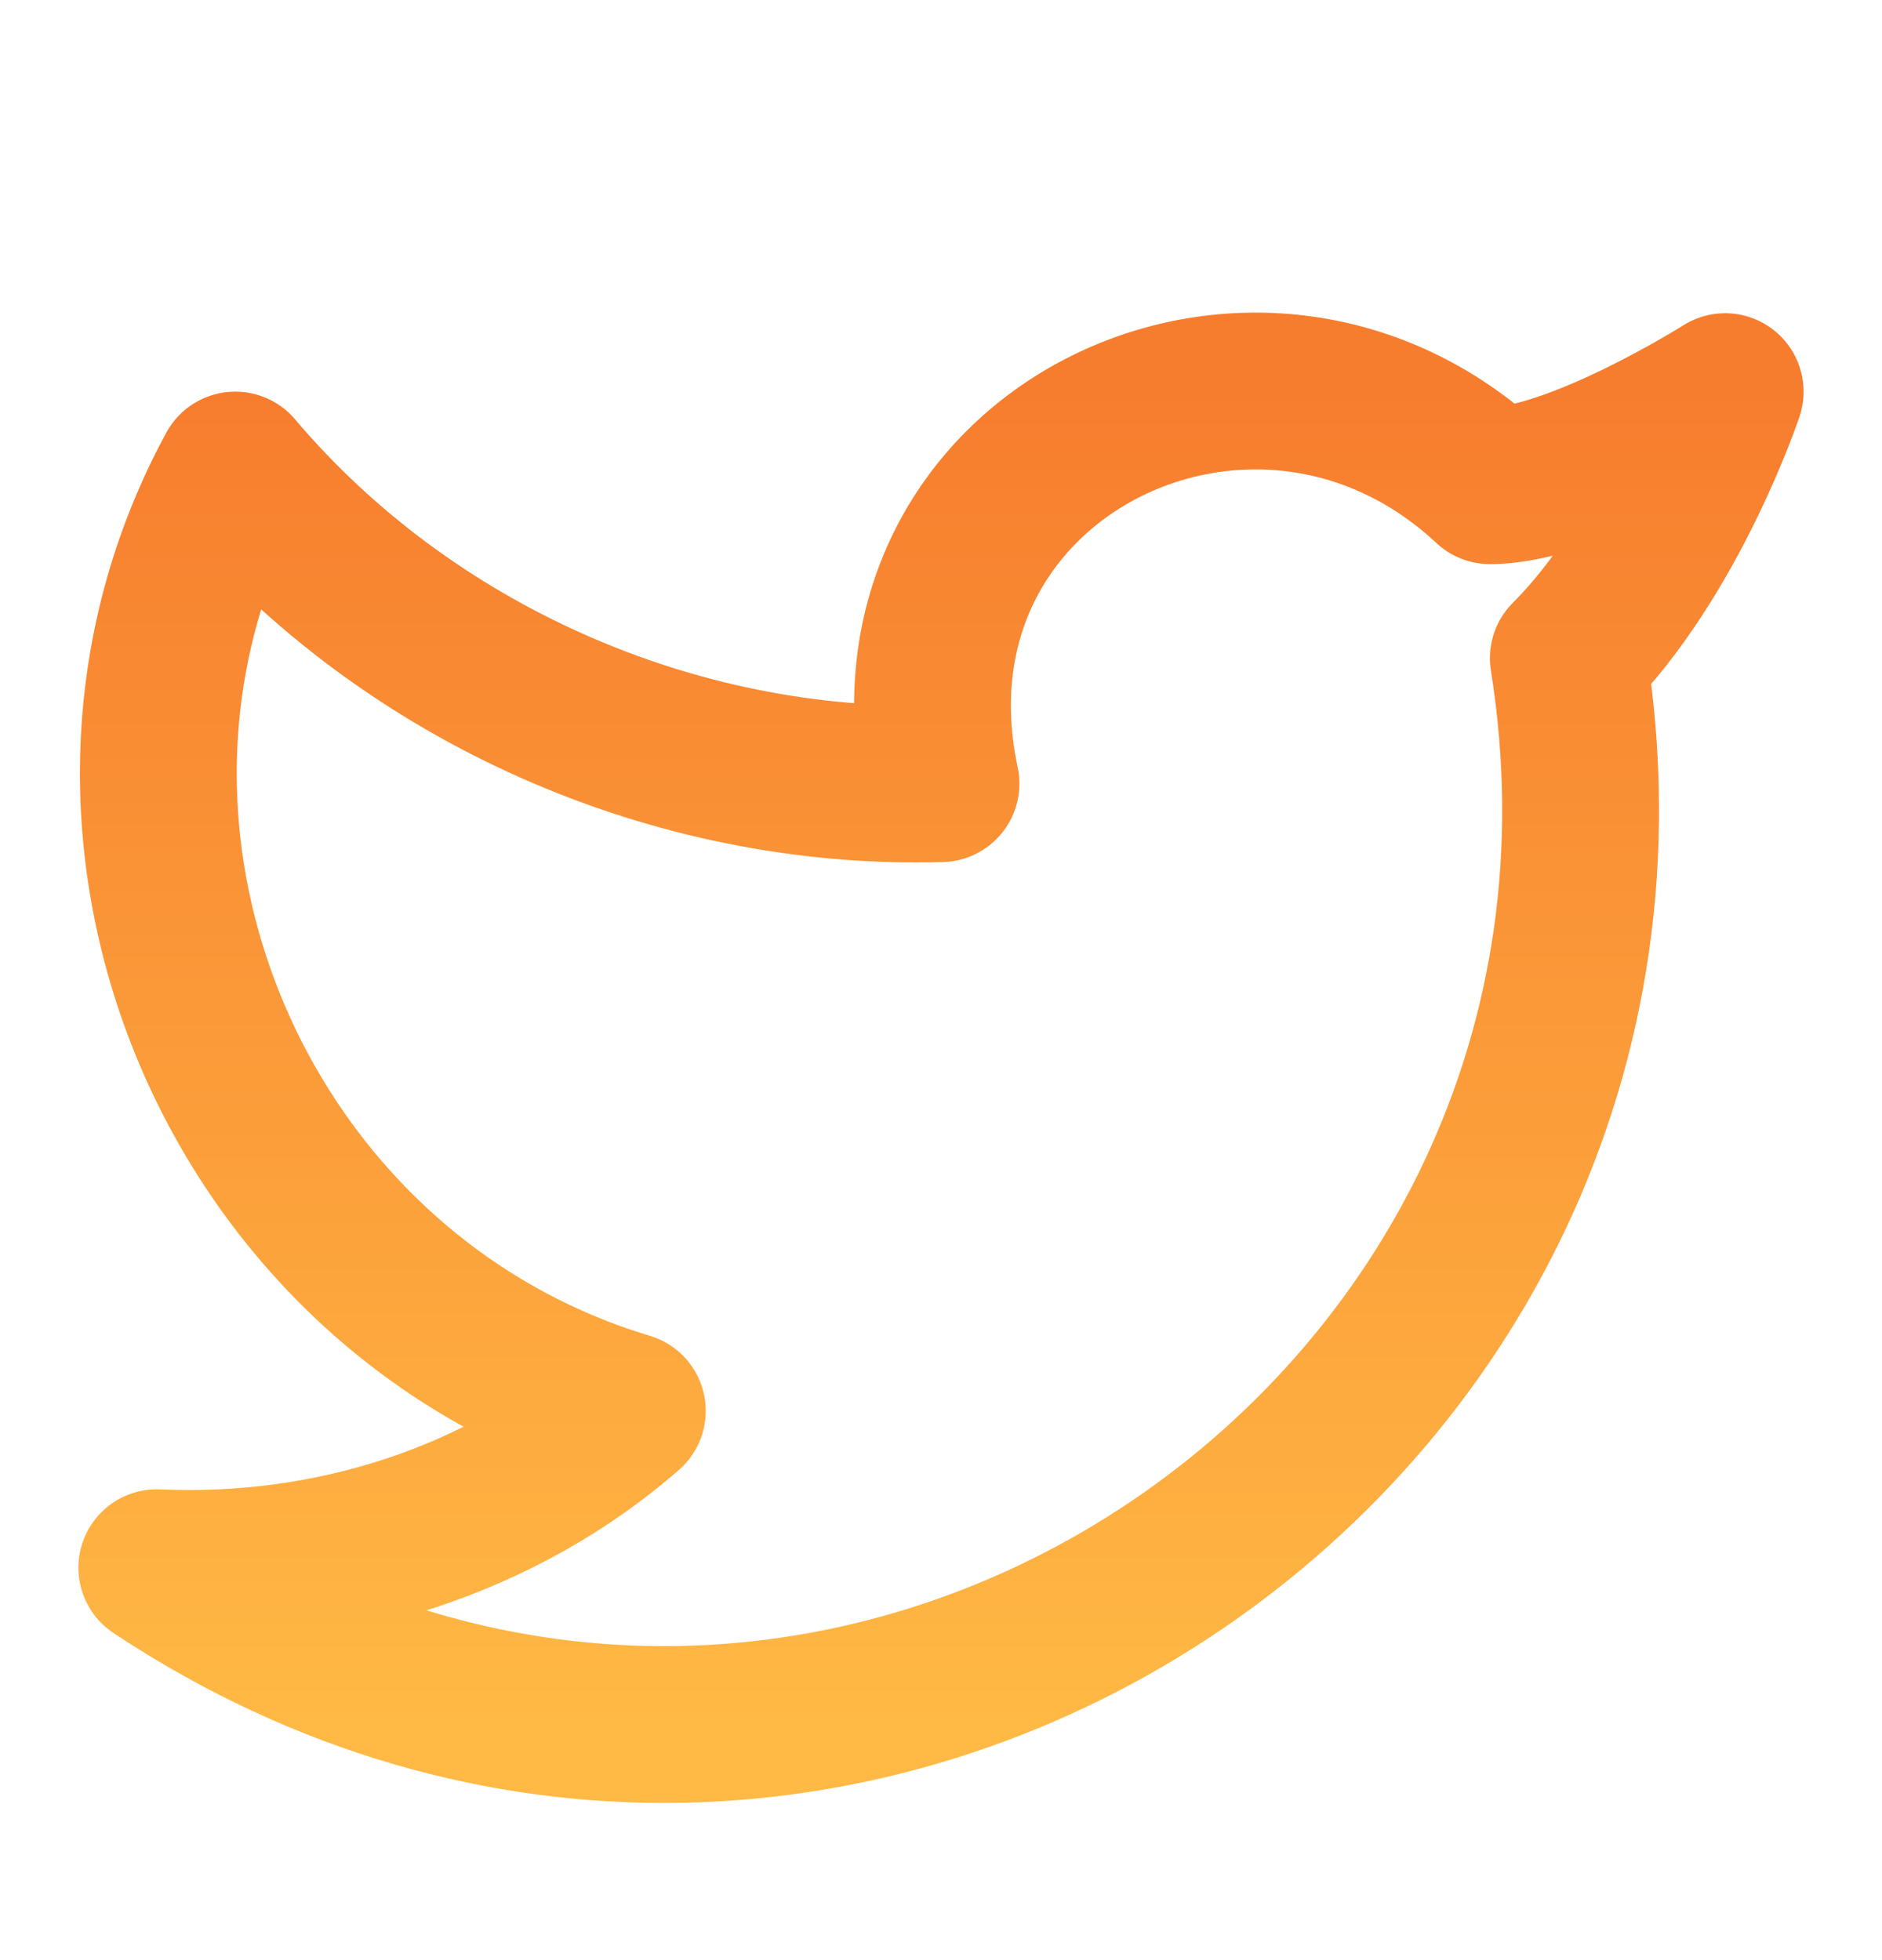
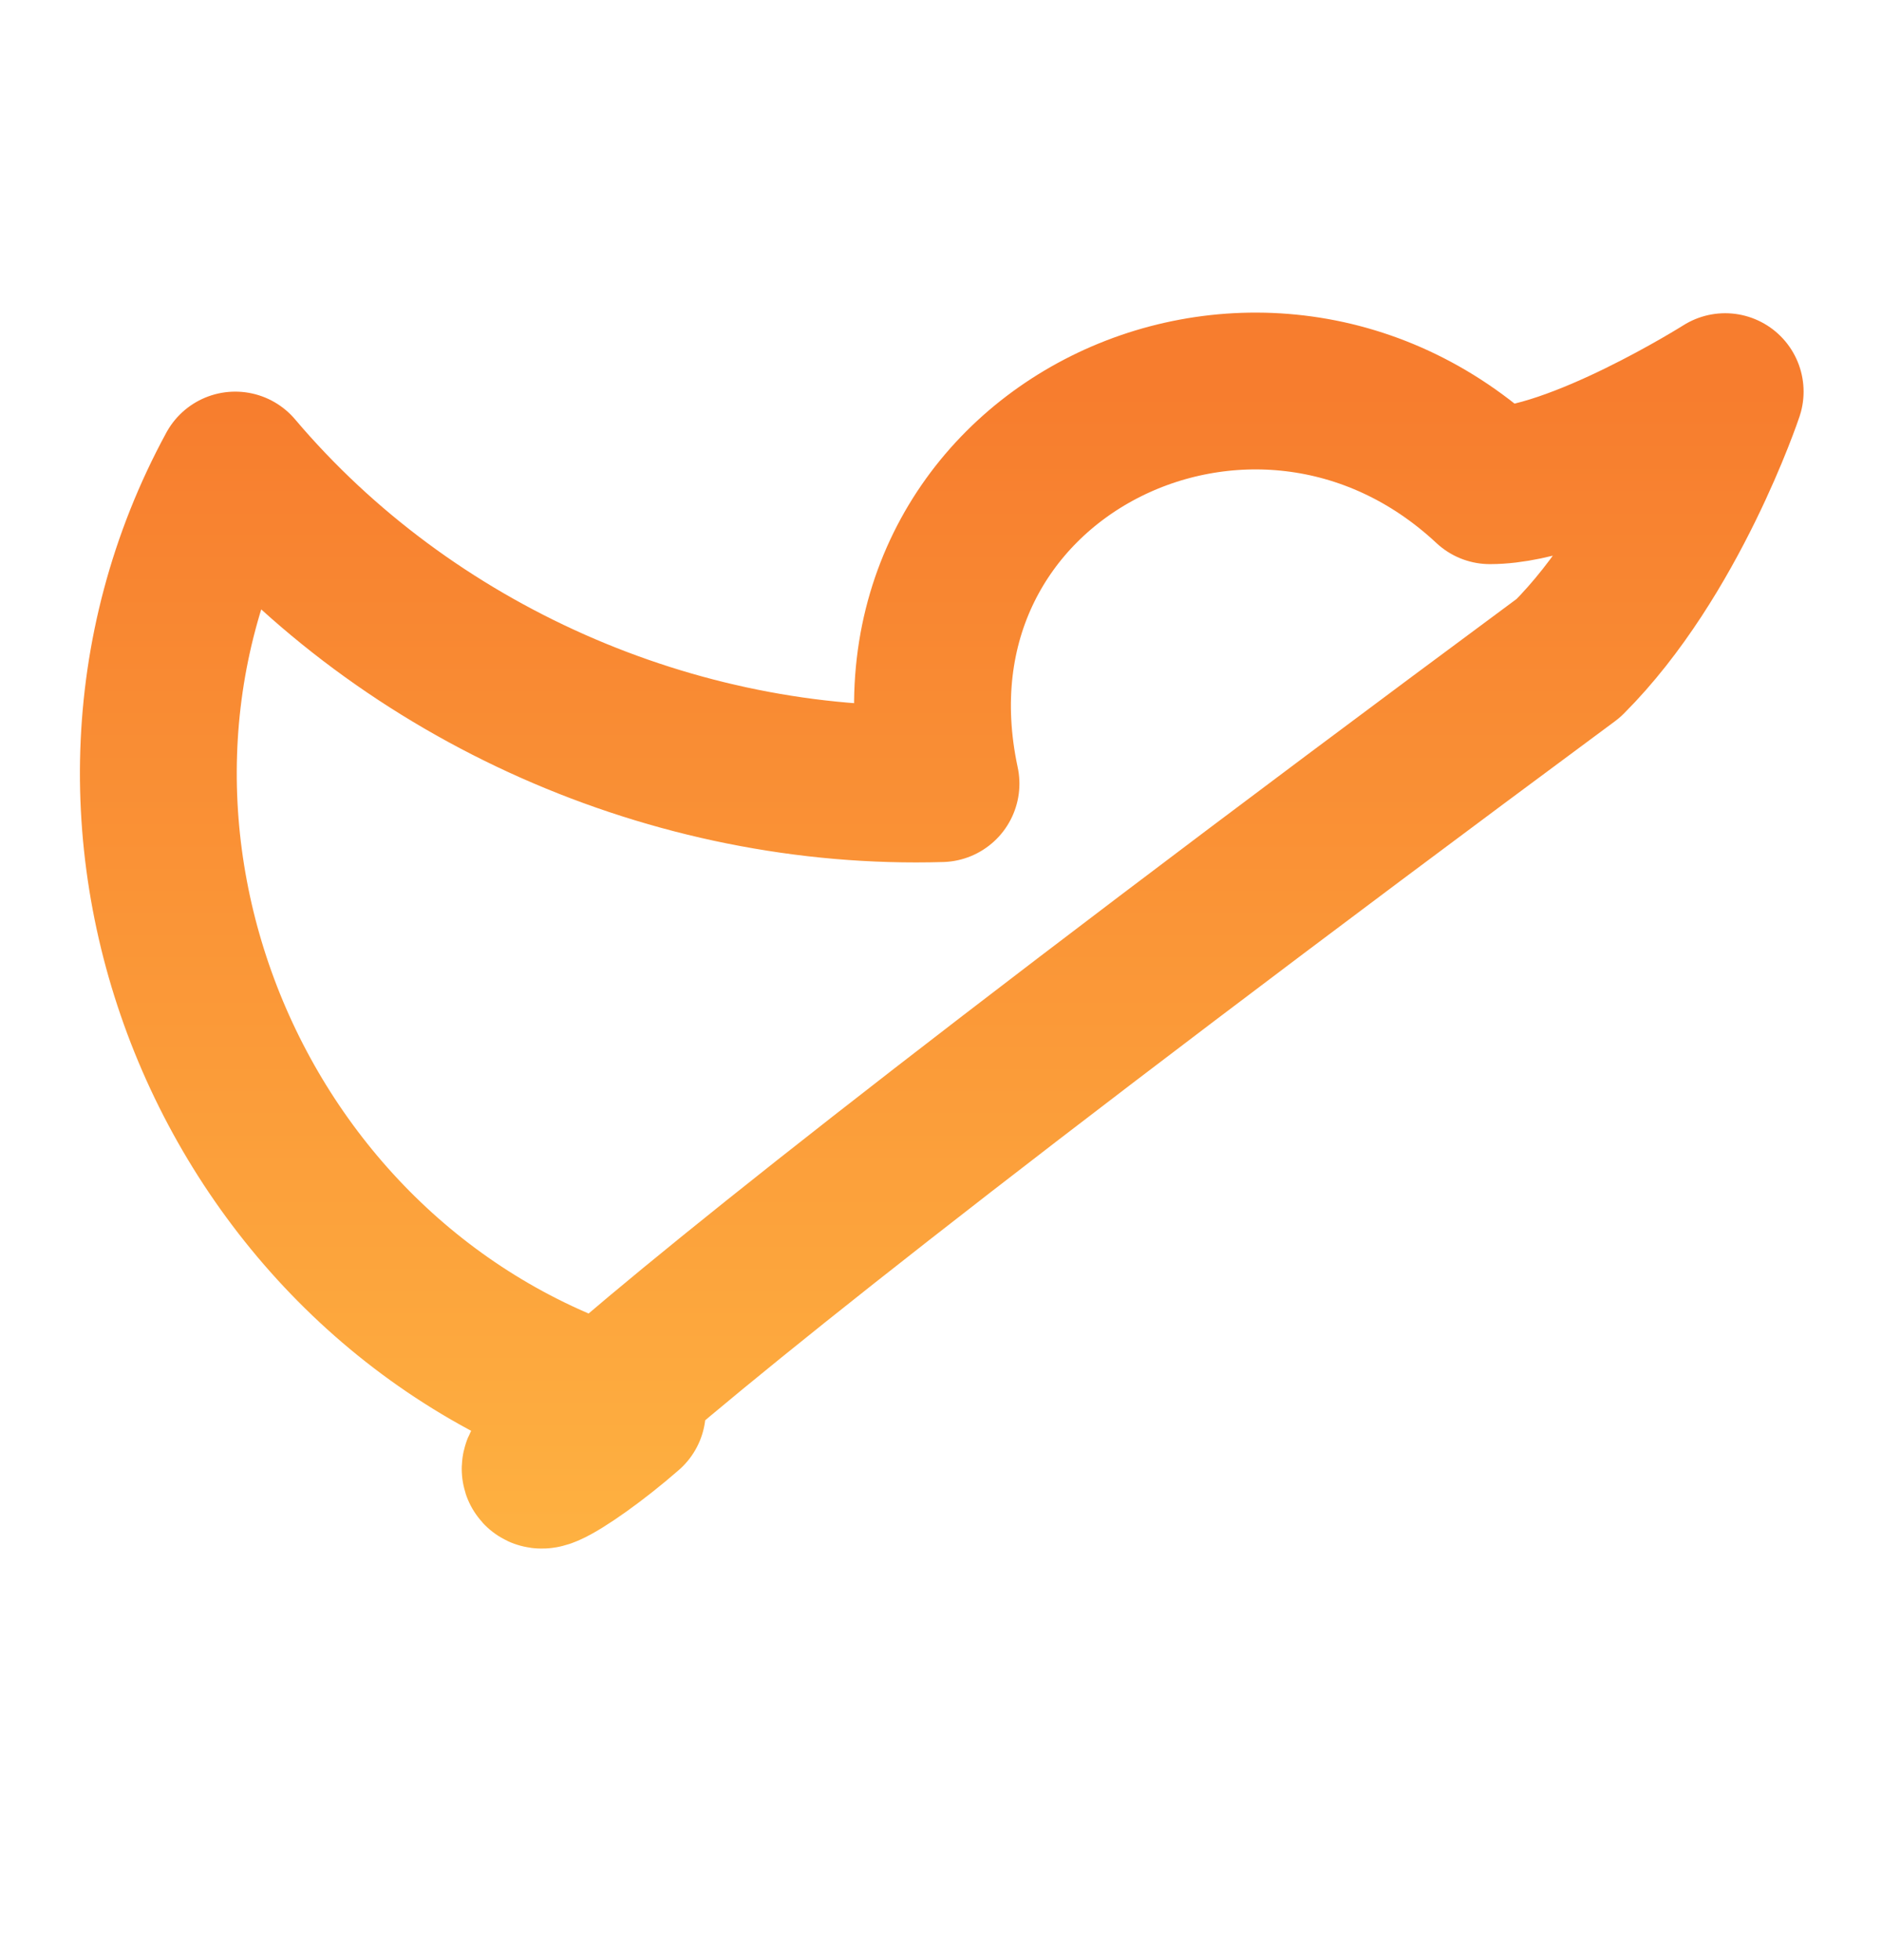
<svg xmlns="http://www.w3.org/2000/svg" width="24" height="25" viewBox="0 0 24 25" fill="none">
-   <path d="M22 4.995C22 4.995 21.3 7.095 20 8.395C21.6 18.395 10.6 25.695 2 19.995C4.2 20.095 6.4 19.395 8 17.995C3 16.495 0.5 10.595 3 5.995C5.2 8.595 8.6 10.095 12 9.995C11.1 5.795 16 3.395 19 6.195C20.1 6.195 22 4.995 22 4.995Z" stroke="url(#paint0_linear_2214_13123)" stroke-width="2" stroke-linecap="round" stroke-linejoin="round" />
+   <path d="M22 4.995C22 4.995 21.3 7.095 20 8.395C4.2 20.095 6.4 19.395 8 17.995C3 16.495 0.5 10.595 3 5.995C5.2 8.595 8.6 10.095 12 9.995C11.1 5.795 16 3.395 19 6.195C20.1 6.195 22 4.995 22 4.995Z" stroke="url(#paint0_linear_2214_13123)" stroke-width="2" stroke-linecap="round" stroke-linejoin="round" />
  <defs>
    <linearGradient id="paint0_linear_2214_13123" x1="12" y1="4.987" x2="12" y2="21.995" gradientUnits="userSpaceOnUse">
      <stop stop-color="#F77D2E" />
      <stop offset="1" stop-color="#FFB944" />
    </linearGradient>
  </defs>
</svg>